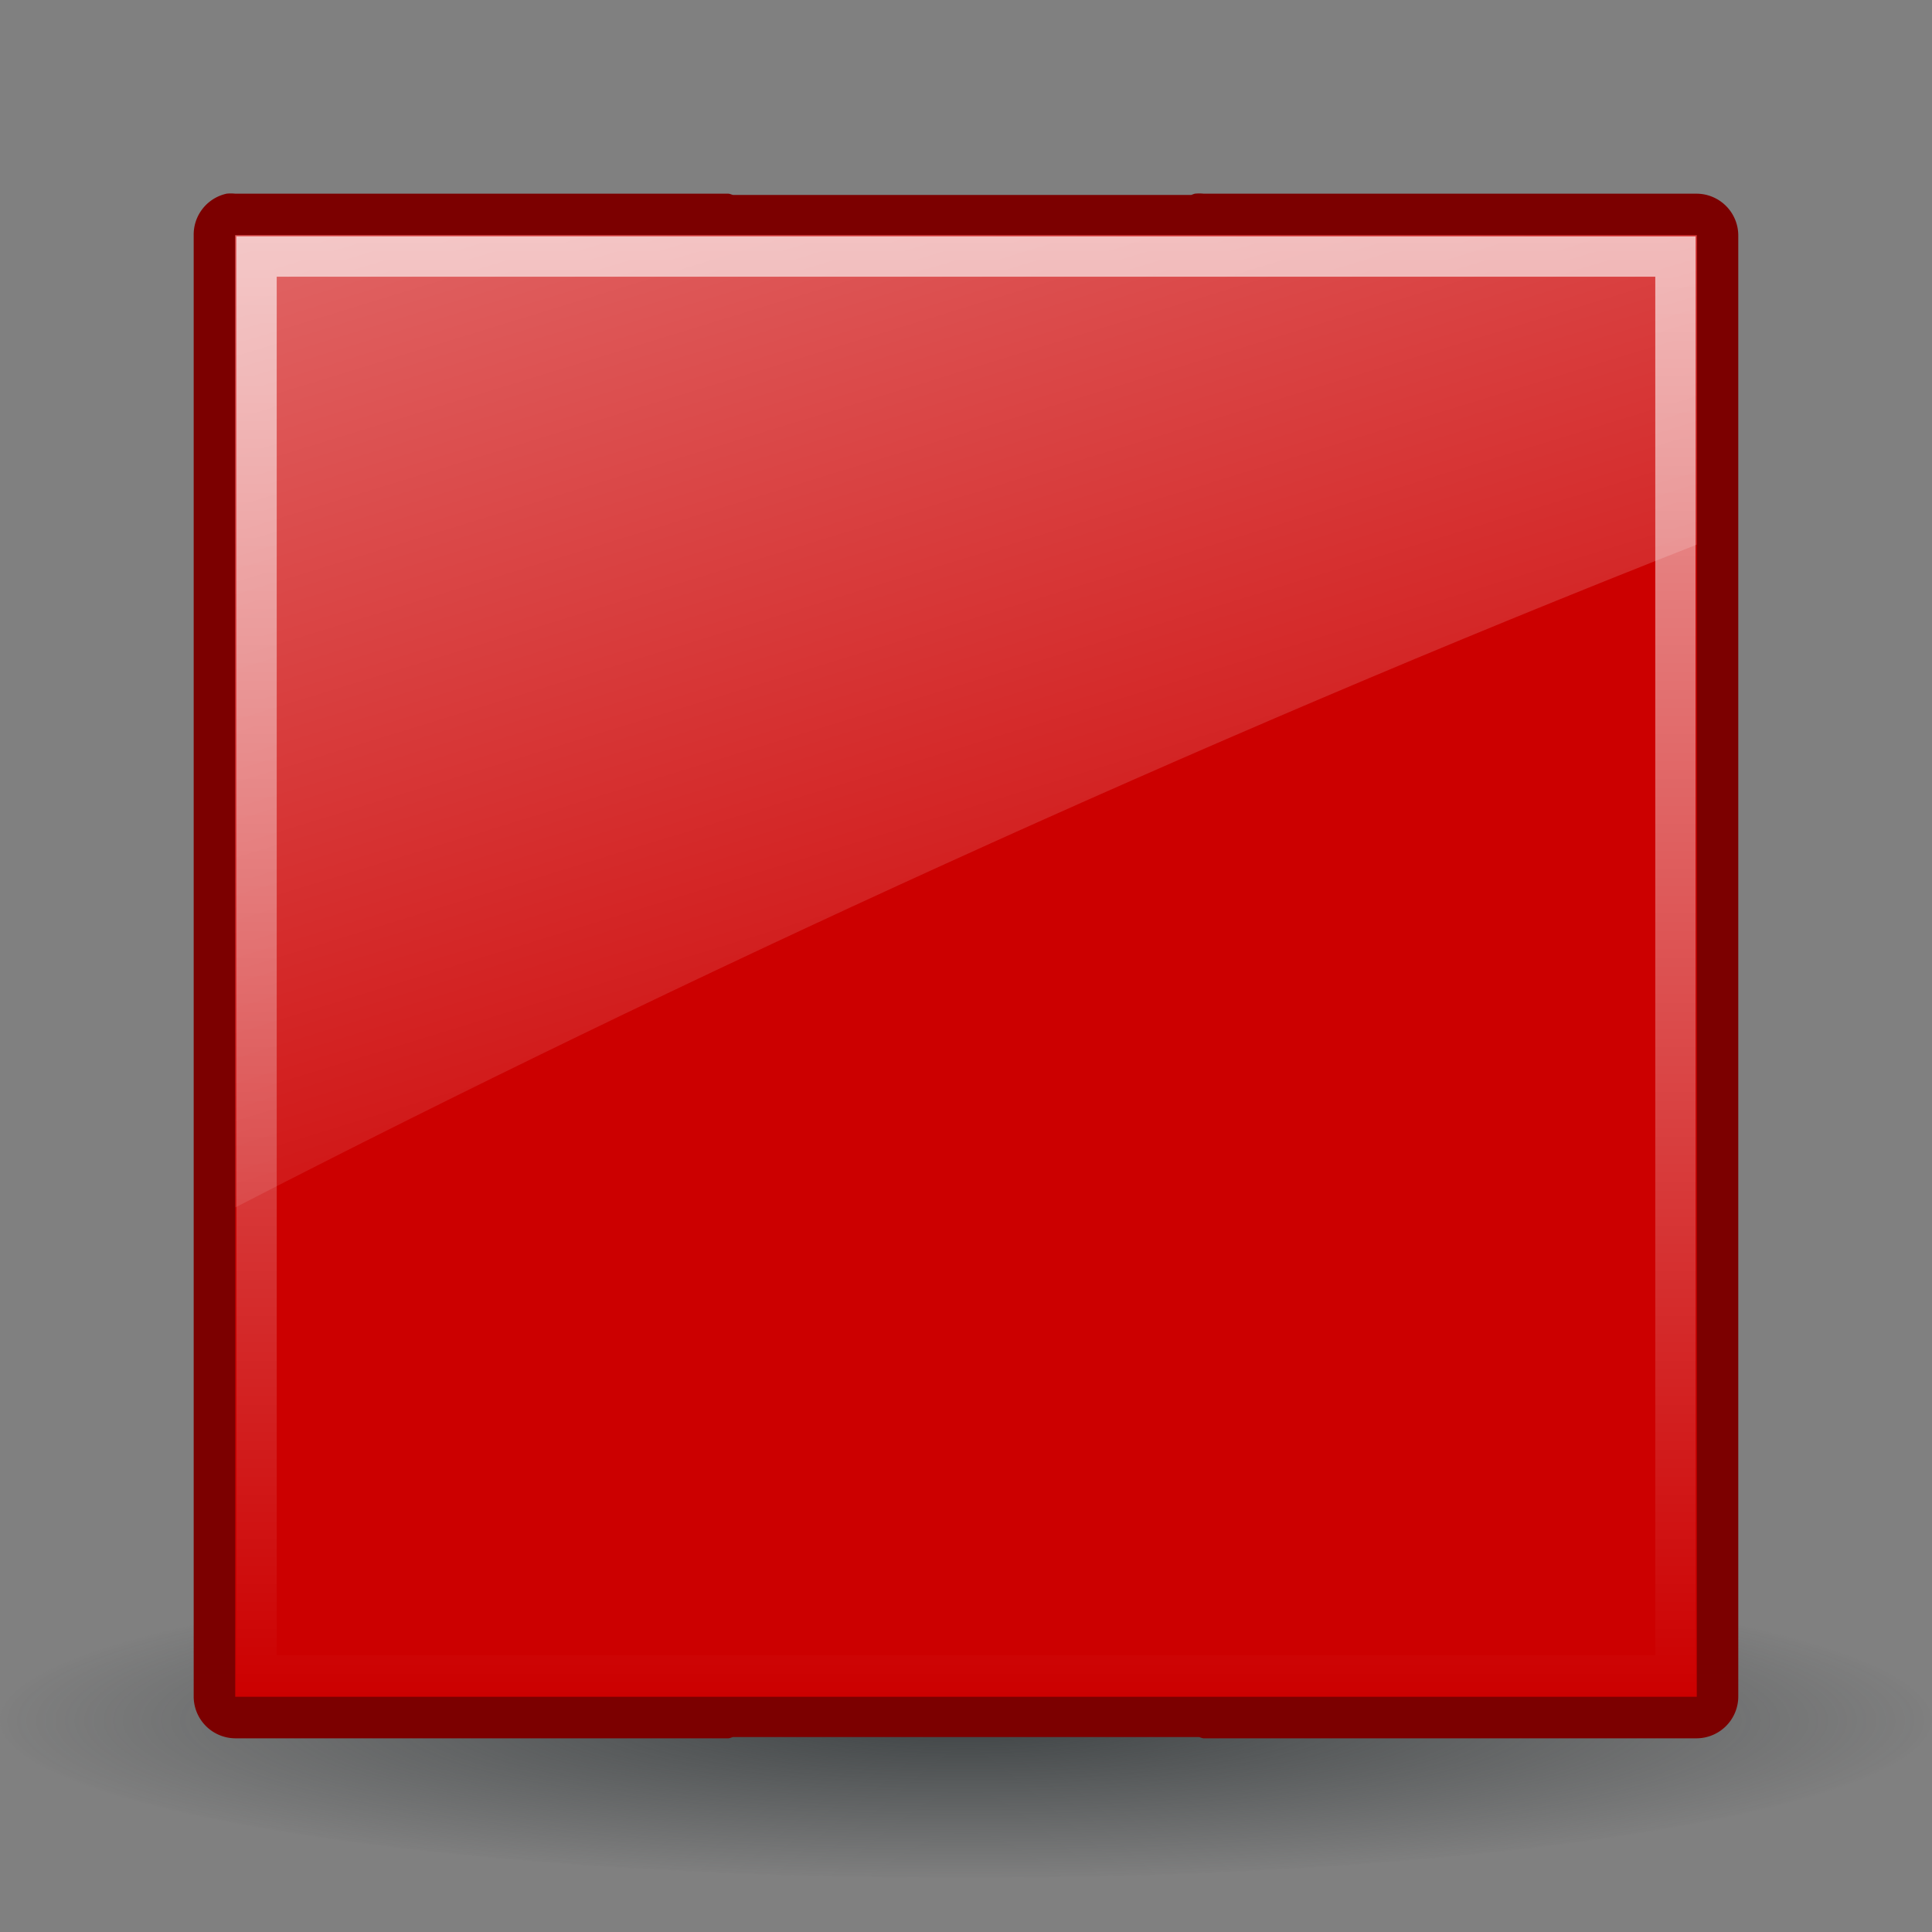
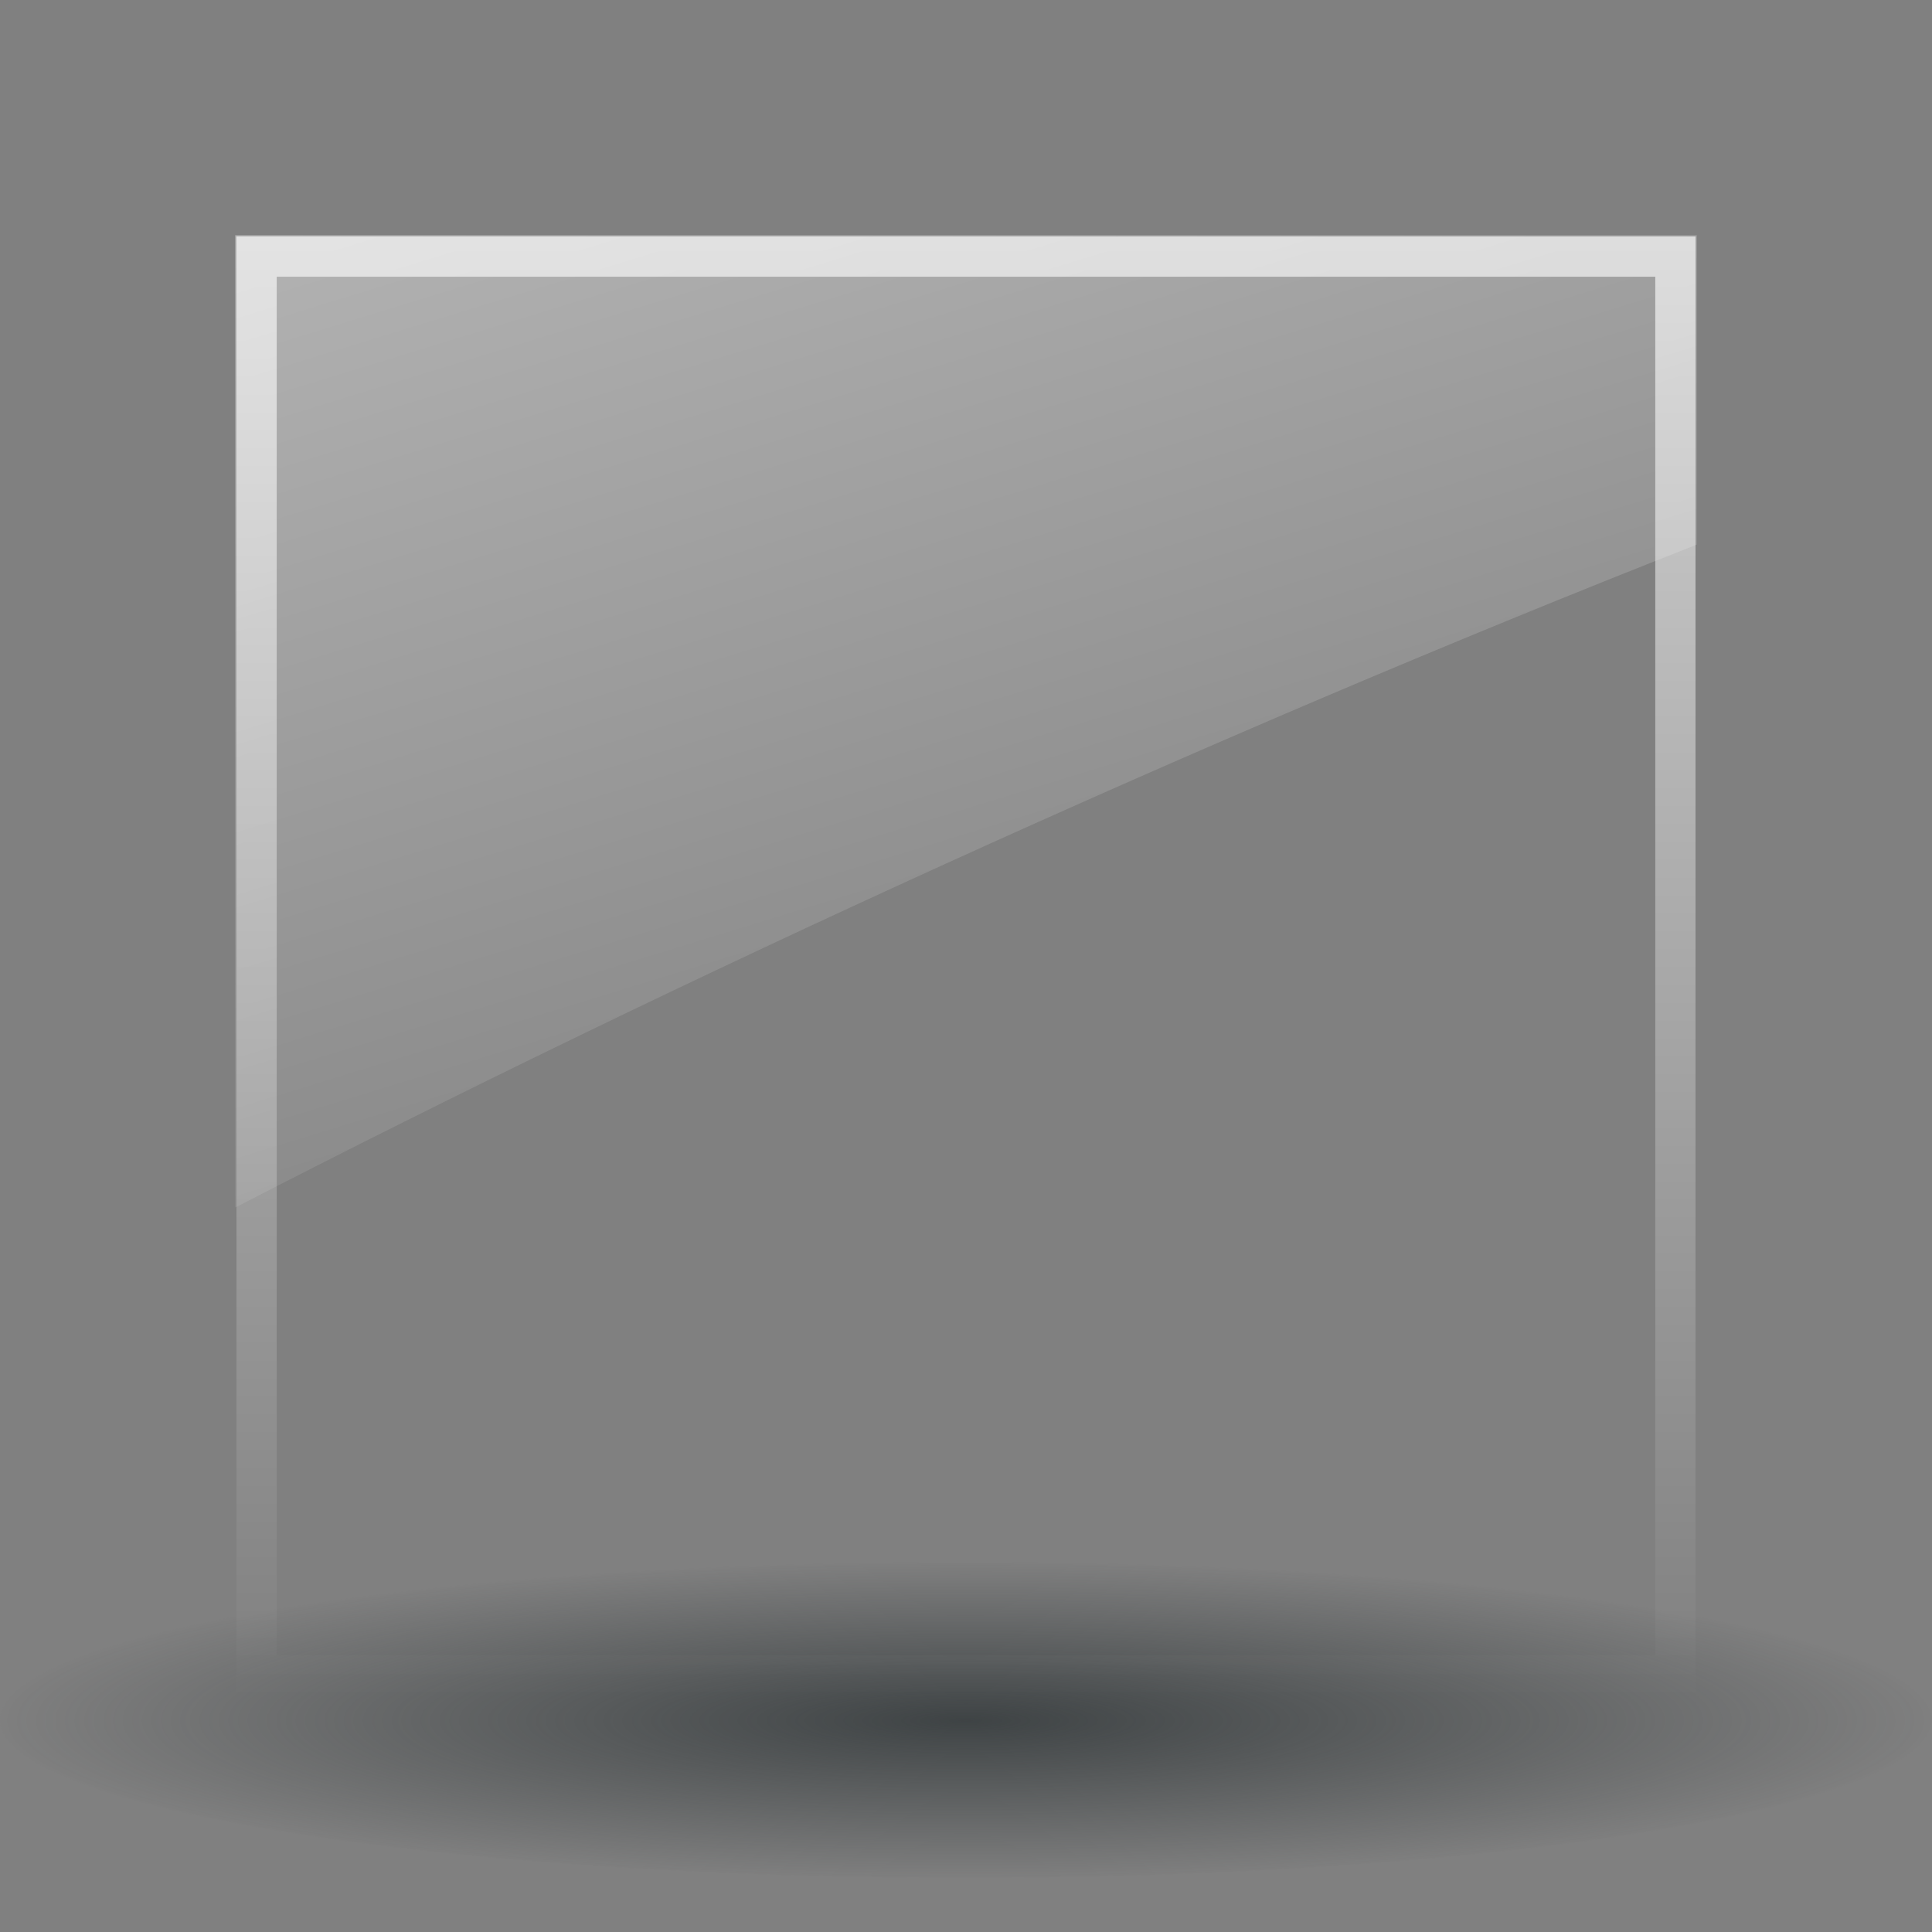
<svg xmlns="http://www.w3.org/2000/svg" xmlns:xlink="http://www.w3.org/1999/xlink" viewBox="0 0 48 48">
  <rect x="0" y="0" width="48" height="48" fill="#808080" stroke="none" />
  <defs>
    <linearGradient id="c">
      <stop stop-color="#fff" />
      <stop offset="1" stop-color="#fff" stop-opacity="0" />
    </linearGradient>
    <linearGradient id="b">
      <stop stop-color="#fff" stop-opacity=".8" />
      <stop offset="1" stop-color="#fff" stop-opacity="0" />
    </linearGradient>
    <linearGradient id="a">
      <stop stop-color="#2e3436" />
      <stop offset="1" stop-color="#2e3436" stop-opacity=".015" />
    </linearGradient>
    <linearGradient y1="5.875" x2="0" y2="42.13" id="e" xlink:href="#b" gradientUnits="userSpaceOnUse" />
    <linearGradient x1="13.02" y1="-12.501" x2="26.399" y2="31.03" id="f" xlink:href="#c" gradientUnits="userSpaceOnUse" />
    <radialGradient cx="24.431" cy="52.28" r="21.578" id="d" xlink:href="#a" gradientUnits="userSpaceOnUse" gradientTransform="matrix(1 0 0 .298 0 36.726)" />
  </defs>
  <path d="M46.01 52.28a21.578 6.42 0 11-43.157 0 21.578 6.42 0 1143.157 0z" transform="matrix(1.112 0 0 .611 -3.174 10.788)" opacity=".8" fill="url(#d)" />
-   <path d="M5.625 4.813a1.04 1.04 0 00-.813 1.03v36.313a1.04 1.04 0 001.032 1.032h12.25c.044 0 .082-.026.125-.032H29.78c.043.006.081.031.125.032h12.25a1.04 1.04 0 001.032-1.032V5.844a1.04 1.04 0 00-1.032-1.032h-12.25a1.041 1.041 0 00-.218 0c-.033.008-.063.022-.094.032H18.219c-.043-.006-.081-.031-.125-.032H5.844a1.041 1.041 0 00-.219 0z" fill="#7c0000" />
-   <path d="M5.844 5.844v36.312h36.312V5.844H5.844z" fill="#c00" />
+   <path d="M5.844 5.844h36.312V5.844H5.844z" fill="#c00" />
  <path d="M6.375 6.375v35.25h35.25V6.375H6.375z" opacity=".8" fill="none" stroke="url(#e)" />
  <path d="M5.844 5.844V30C16.8 24.35 29.84 18.37 42.156 13.531V5.844H5.844z" opacity=".6" fill="url(#f)" />
</svg>